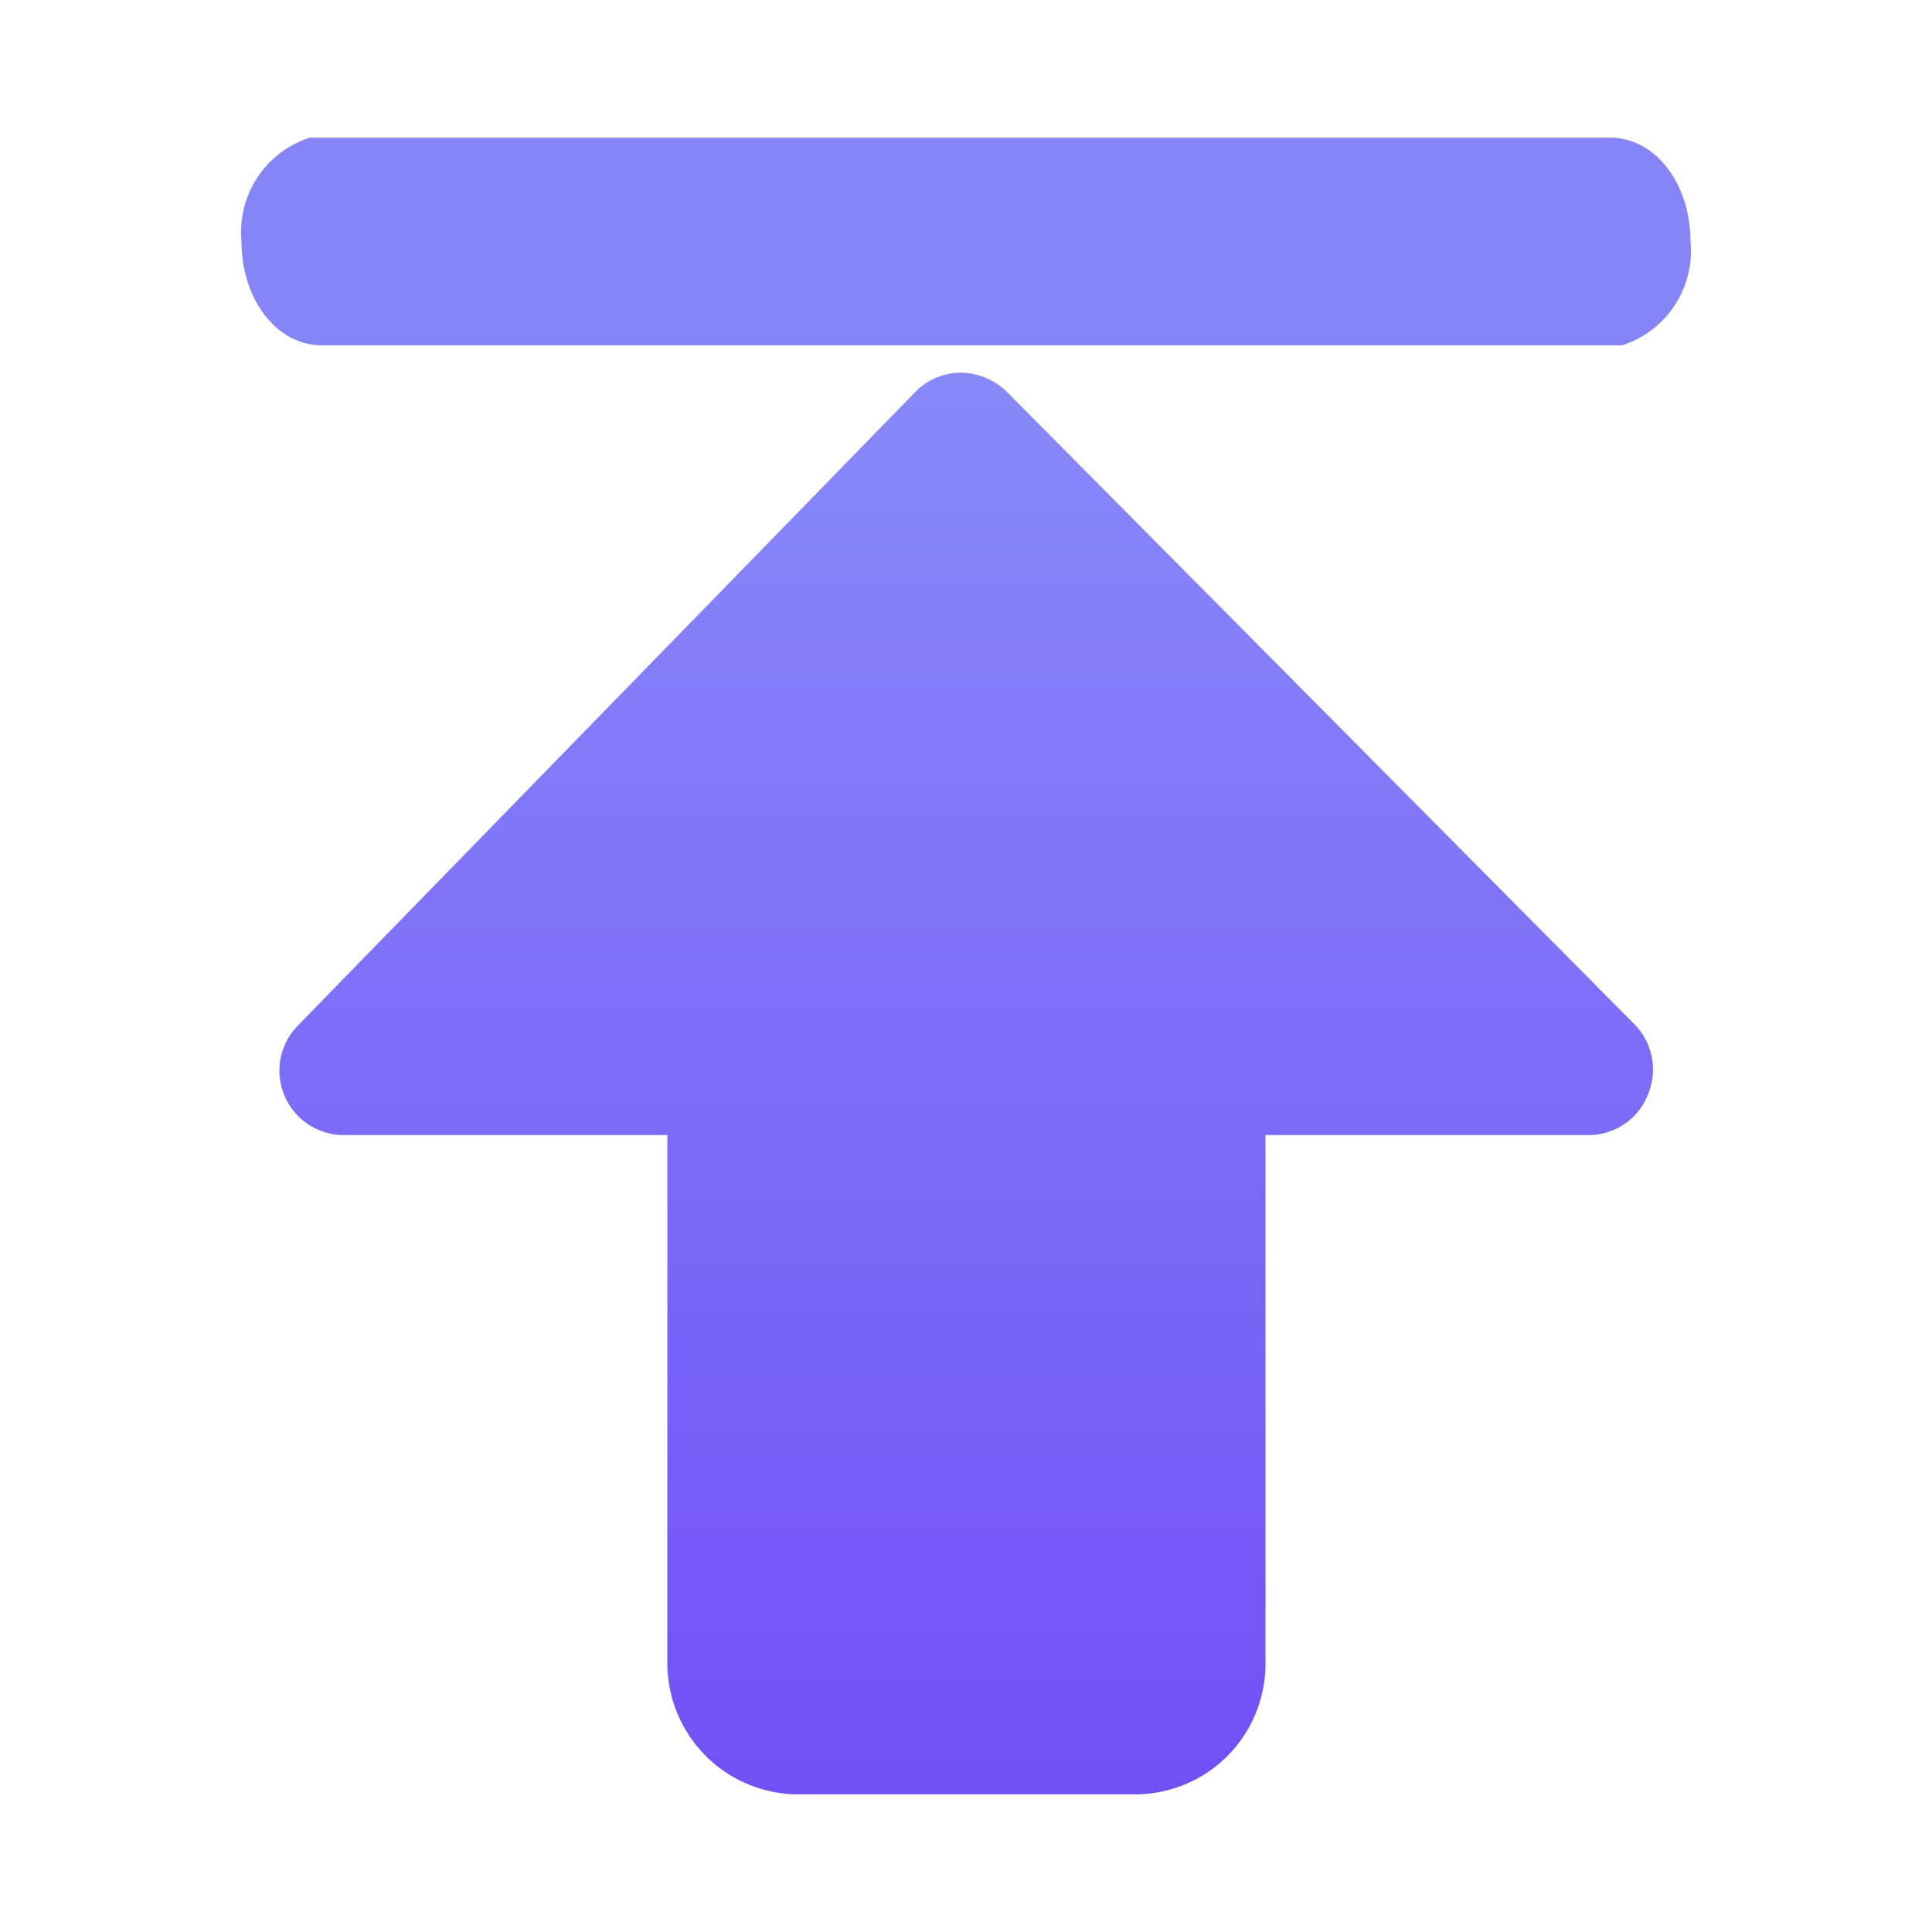
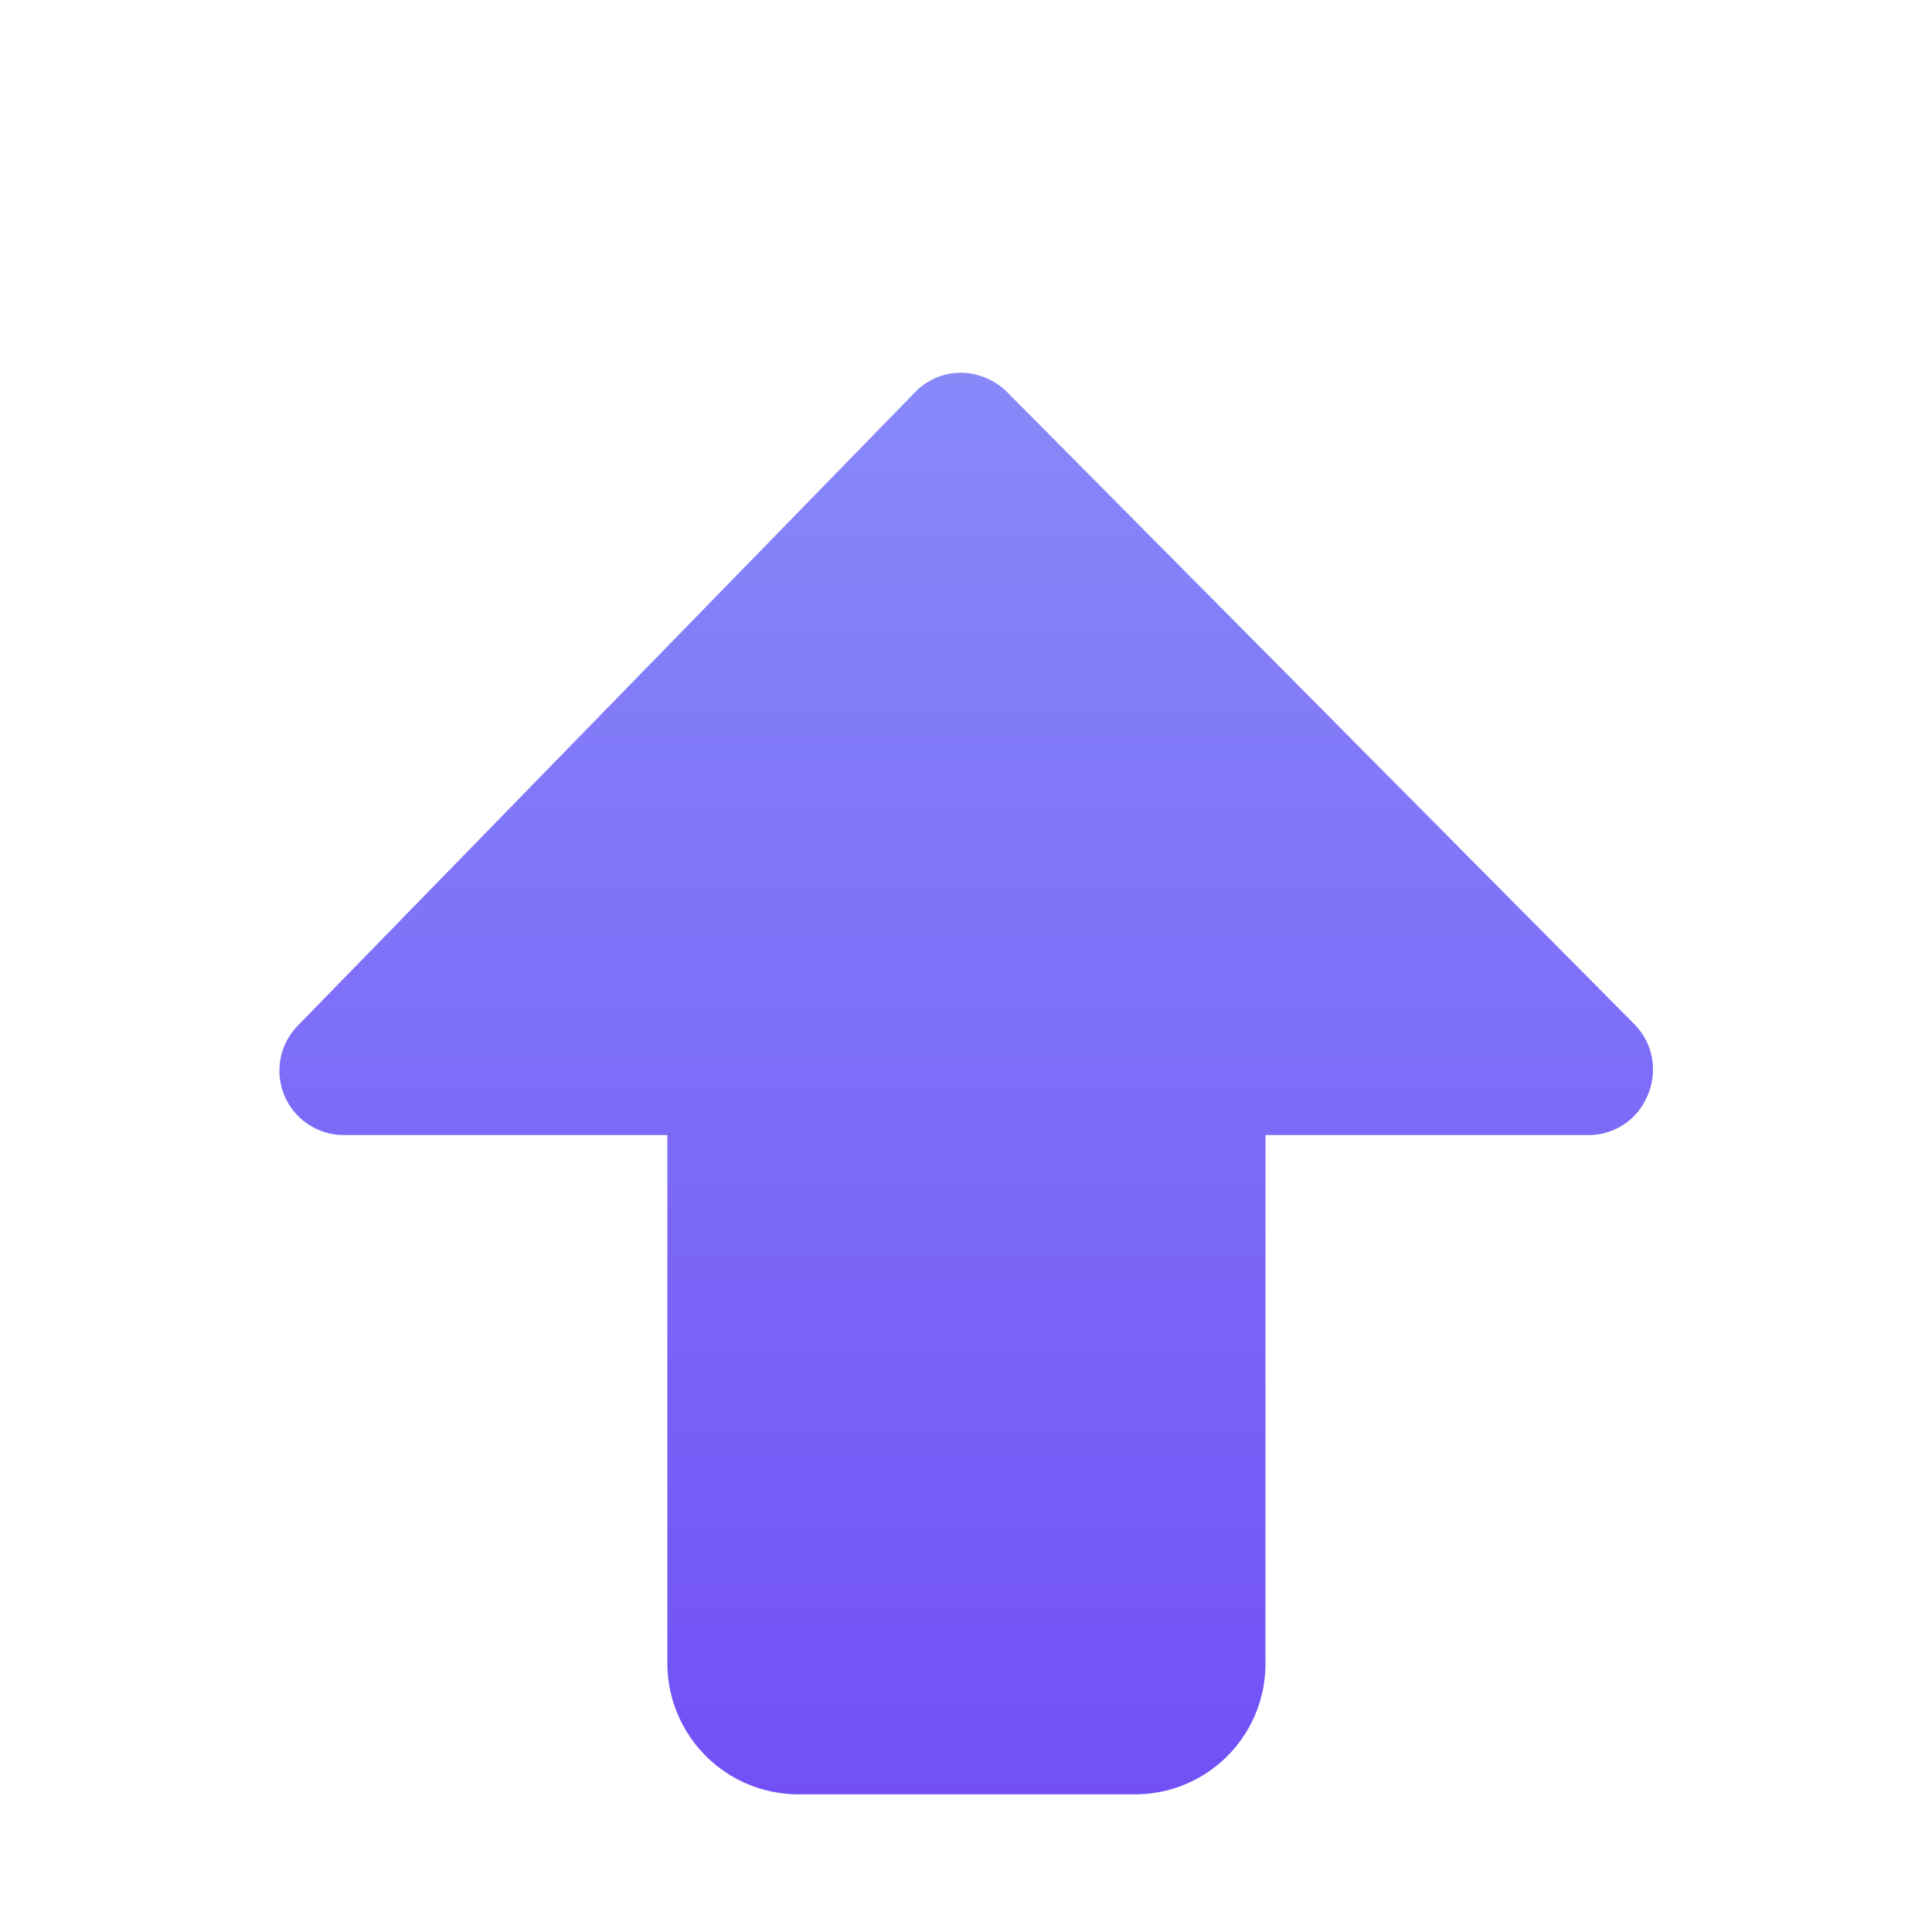
<svg xmlns="http://www.w3.org/2000/svg" viewBox="0 0 24 24">
  <defs>
    <style>.cls-1{fill:#00b0c9;fill-opacity:0;}.cls-2{fill:url(#未命名的渐变_49);}.cls-3{fill:#8585f8;}</style>
    <linearGradient id="未命名的渐变_49" x1="12" y1="4.63" x2="12" y2="22.29" gradientUnits="userSpaceOnUse">
      <stop offset="0" stop-color="#8789f9" />
      <stop offset="1" stop-color="#7250f6" />
    </linearGradient>
  </defs>
  <title>top</title>
  <g id="图层_2" data-name="图层 2">
    <g id="图层_1-2" data-name="图层 1">
      <rect id="矩形" class="cls-1" width="24" height="24" />
      <path class="cls-2" d="M12.51,4.87a.83.83,0,0,0-.58-.24.79.79,0,0,0-.57.25L3.71,12.73a.8.8,0,0,0,.58,1.37h4v6.57a1.63,1.63,0,0,0,1.62,1.62H14.1a1.62,1.62,0,0,0,1.62-1.62V14.1h4a.79.79,0,0,0,.75-.5.8.8,0,0,0-.17-.88Z" />
-       <path class="cls-3" d="M20,1.71H4l-.15,0A1.23,1.23,0,0,0,3,3c0,.71.43,1.29,1,1.29H20l.15,0A1.23,1.23,0,0,0,21,3C21,2.29,20.57,1.71,20,1.71Z" />
    </g>
  </g>
</svg>